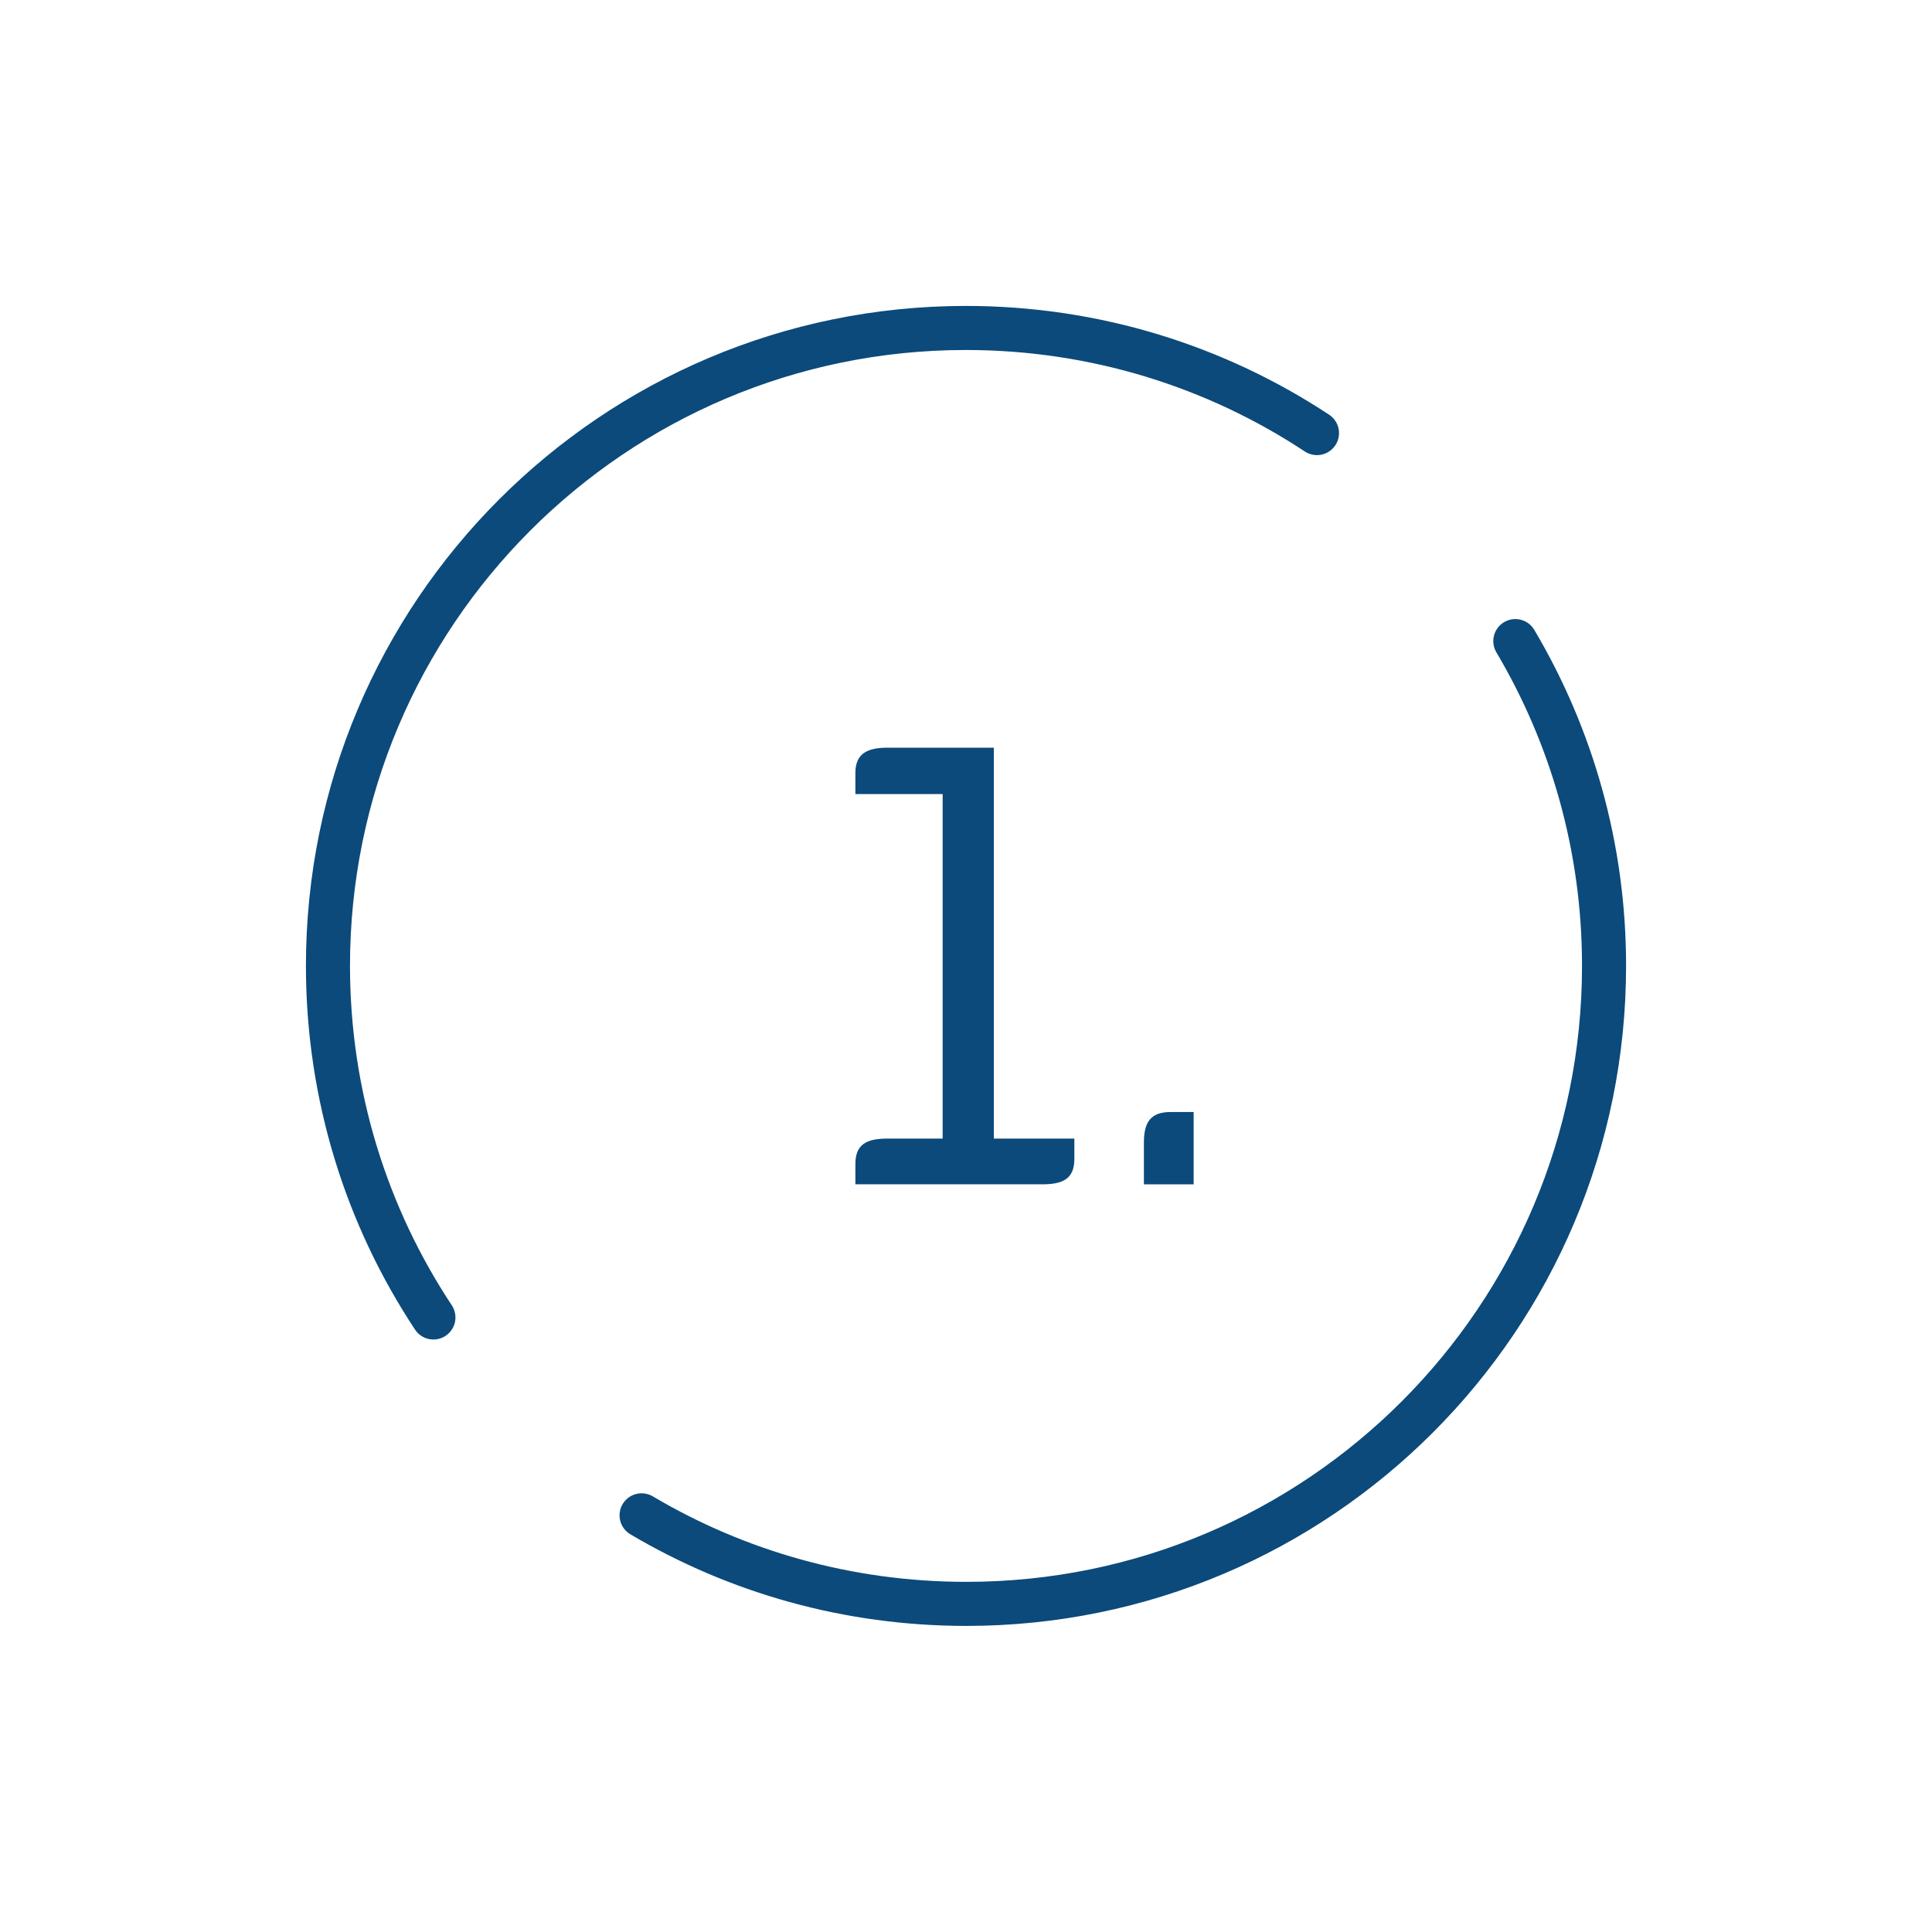
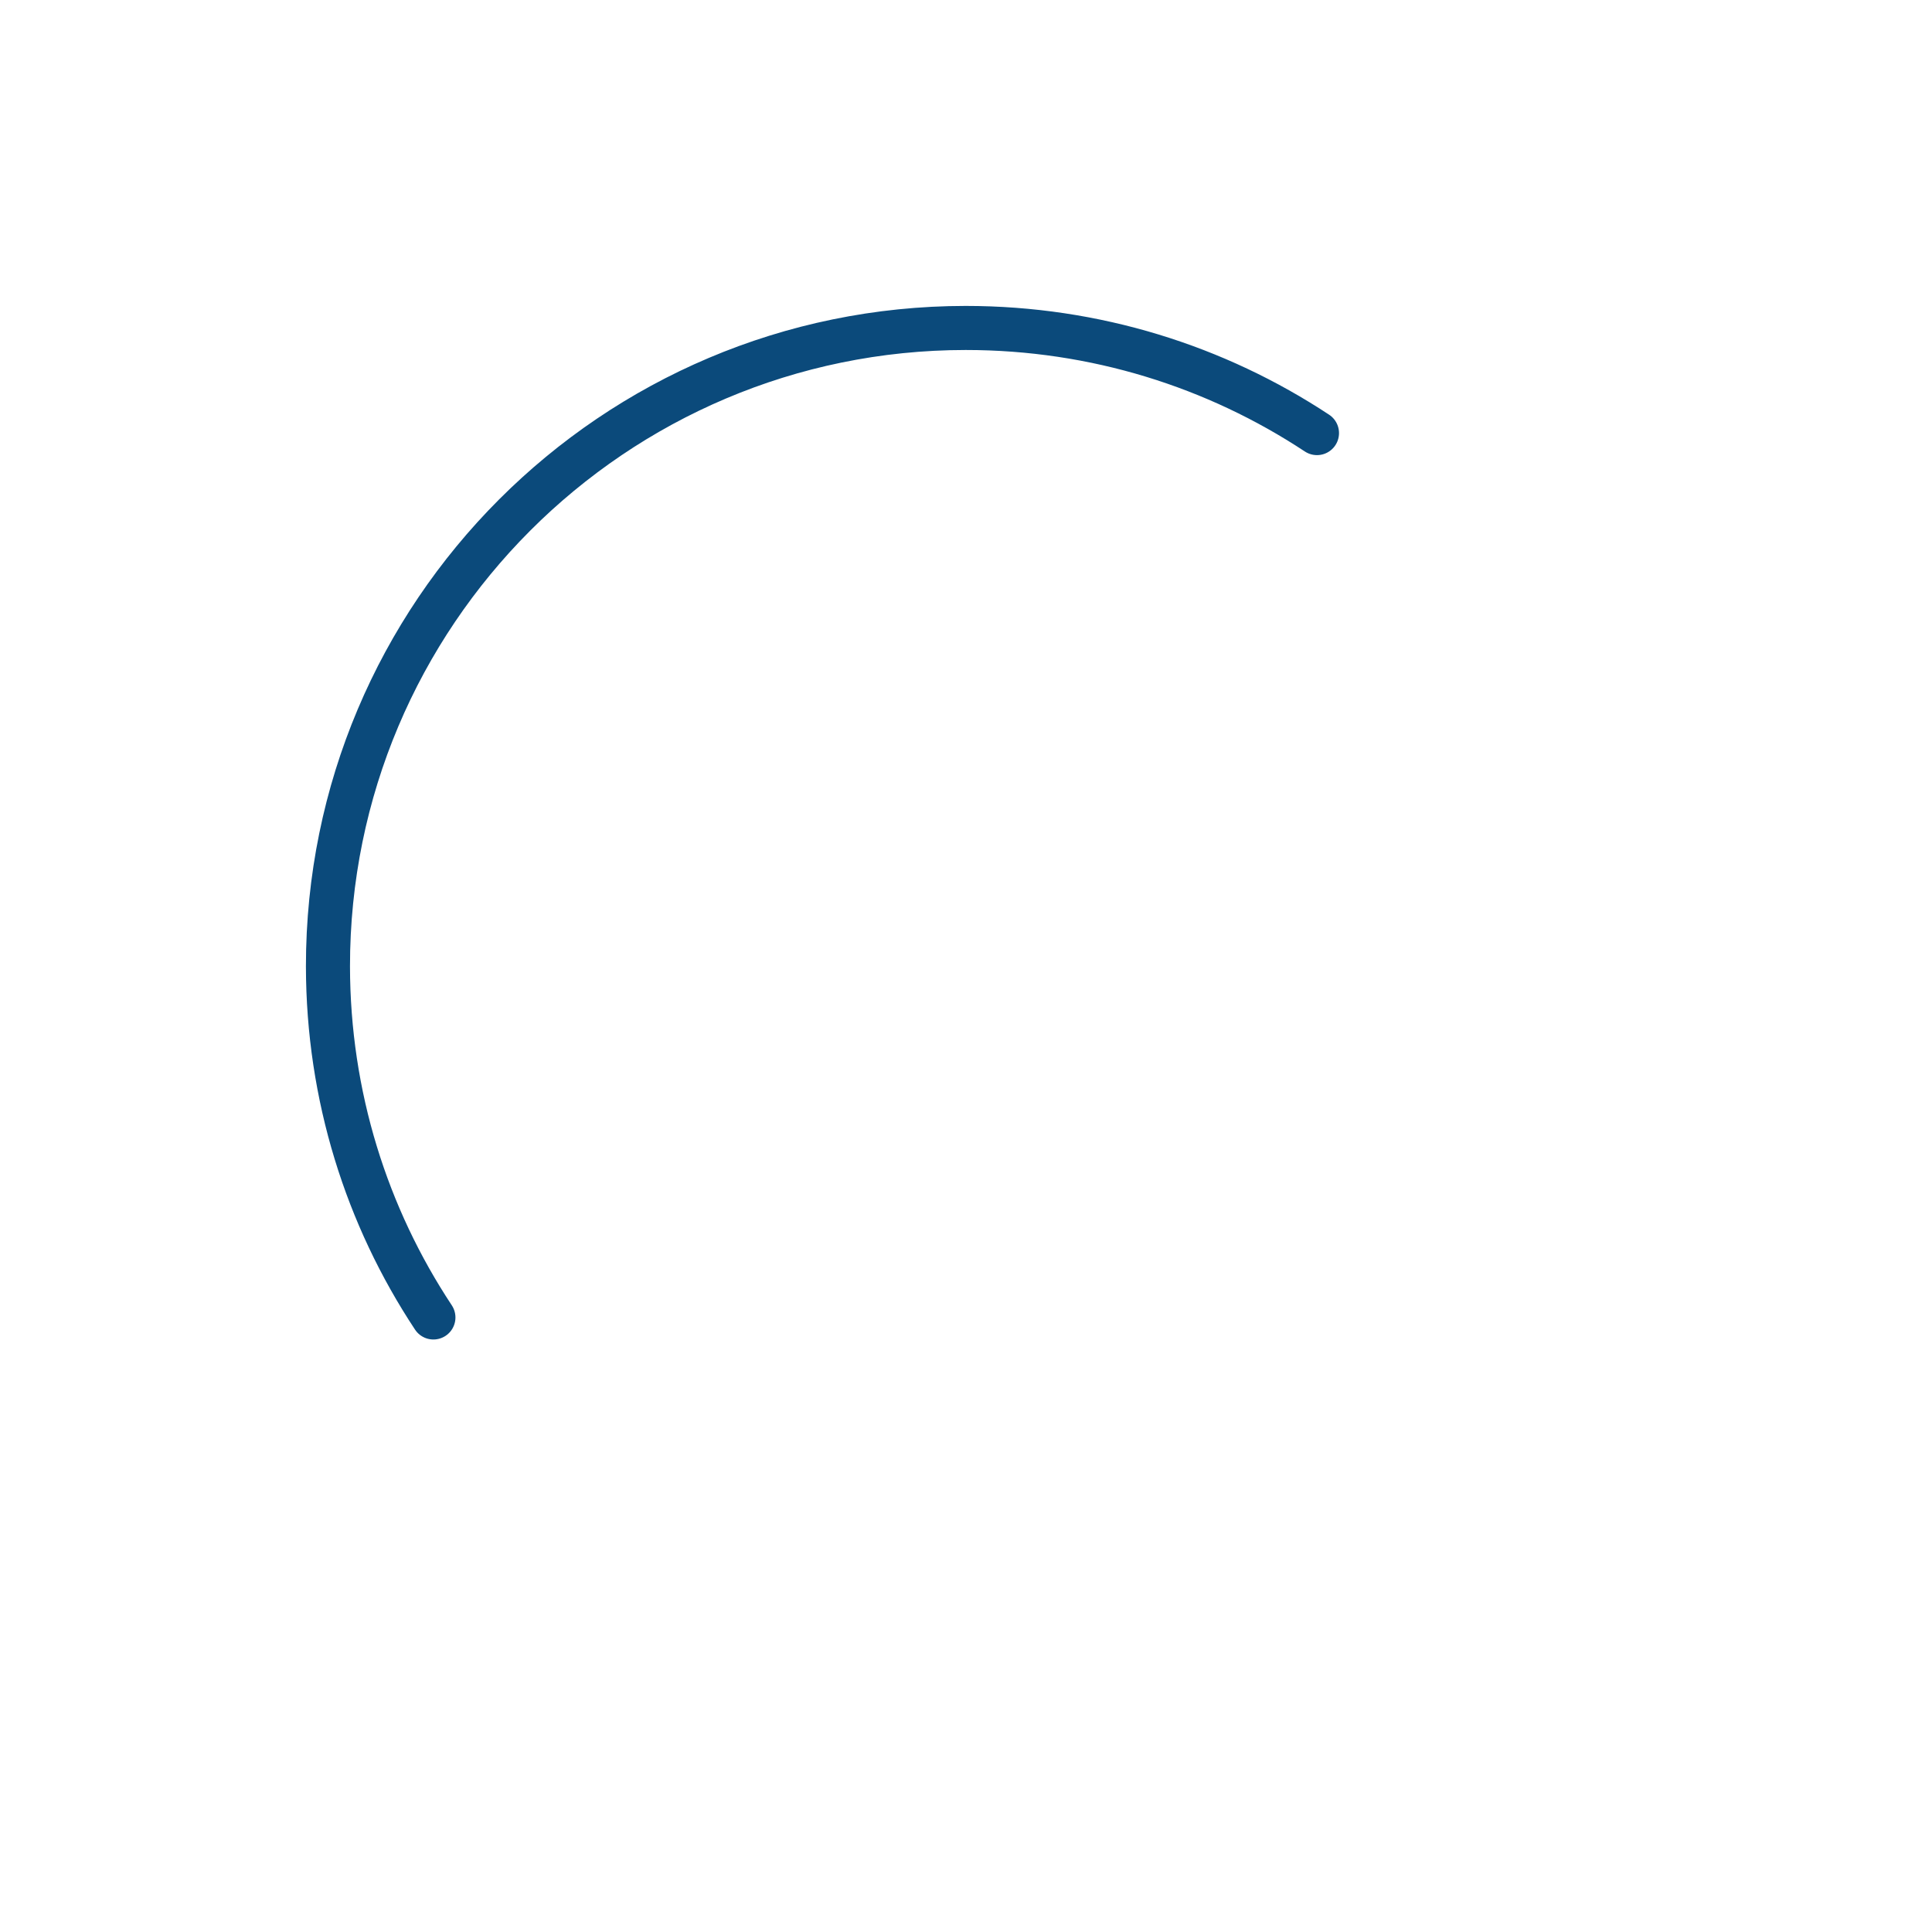
<svg xmlns="http://www.w3.org/2000/svg" version="1.1" id="Layer_1" x="0px" y="0px" viewBox="0 0 120 120" style="enable-background:new 0 0 120 120;" xml:space="preserve">
  <style type="text/css">
	.st0{fill:#7FC2EF;}
	.st1{fill:none;stroke:#0B4A7B;stroke-width:2.737;stroke-linecap:round;stroke-miterlimit:10;}
	.st2{fill:#0B4A7B;}
</style>
  <g>
    <path class="st1" d="M26.92,81.83c-4.14-6.26-6.54-13.75-6.55-21.81C20.36,38.13,38.1,20.38,59.98,20.37   c8.06,0,15.56,2.4,21.82,6.53" />
-     <path class="st1" d="M94.12,39.82c3.5,5.91,5.51,12.8,5.51,20.16c0.01,21.89-17.73,39.64-39.61,39.64c-7.36,0-14.26-2-20.17-5.5" />
  </g>
  <g>
-     <path class="st2" d="M61.73,46.44v24.28h5v1.27c0,1.23-0.72,1.57-1.99,1.57H53.13v-1.27c0-1.23,0.72-1.57,1.99-1.57h3.43v-21.4   h-5.42v-1.31c0-1.19,0.72-1.57,1.99-1.57H61.73z" />
-     <path class="st2" d="M74.14,73.56h-3.09v-2.58c0-1.23,0.38-1.91,1.65-1.91h1.44V73.56z" />
-   </g>
+     </g>
</svg>